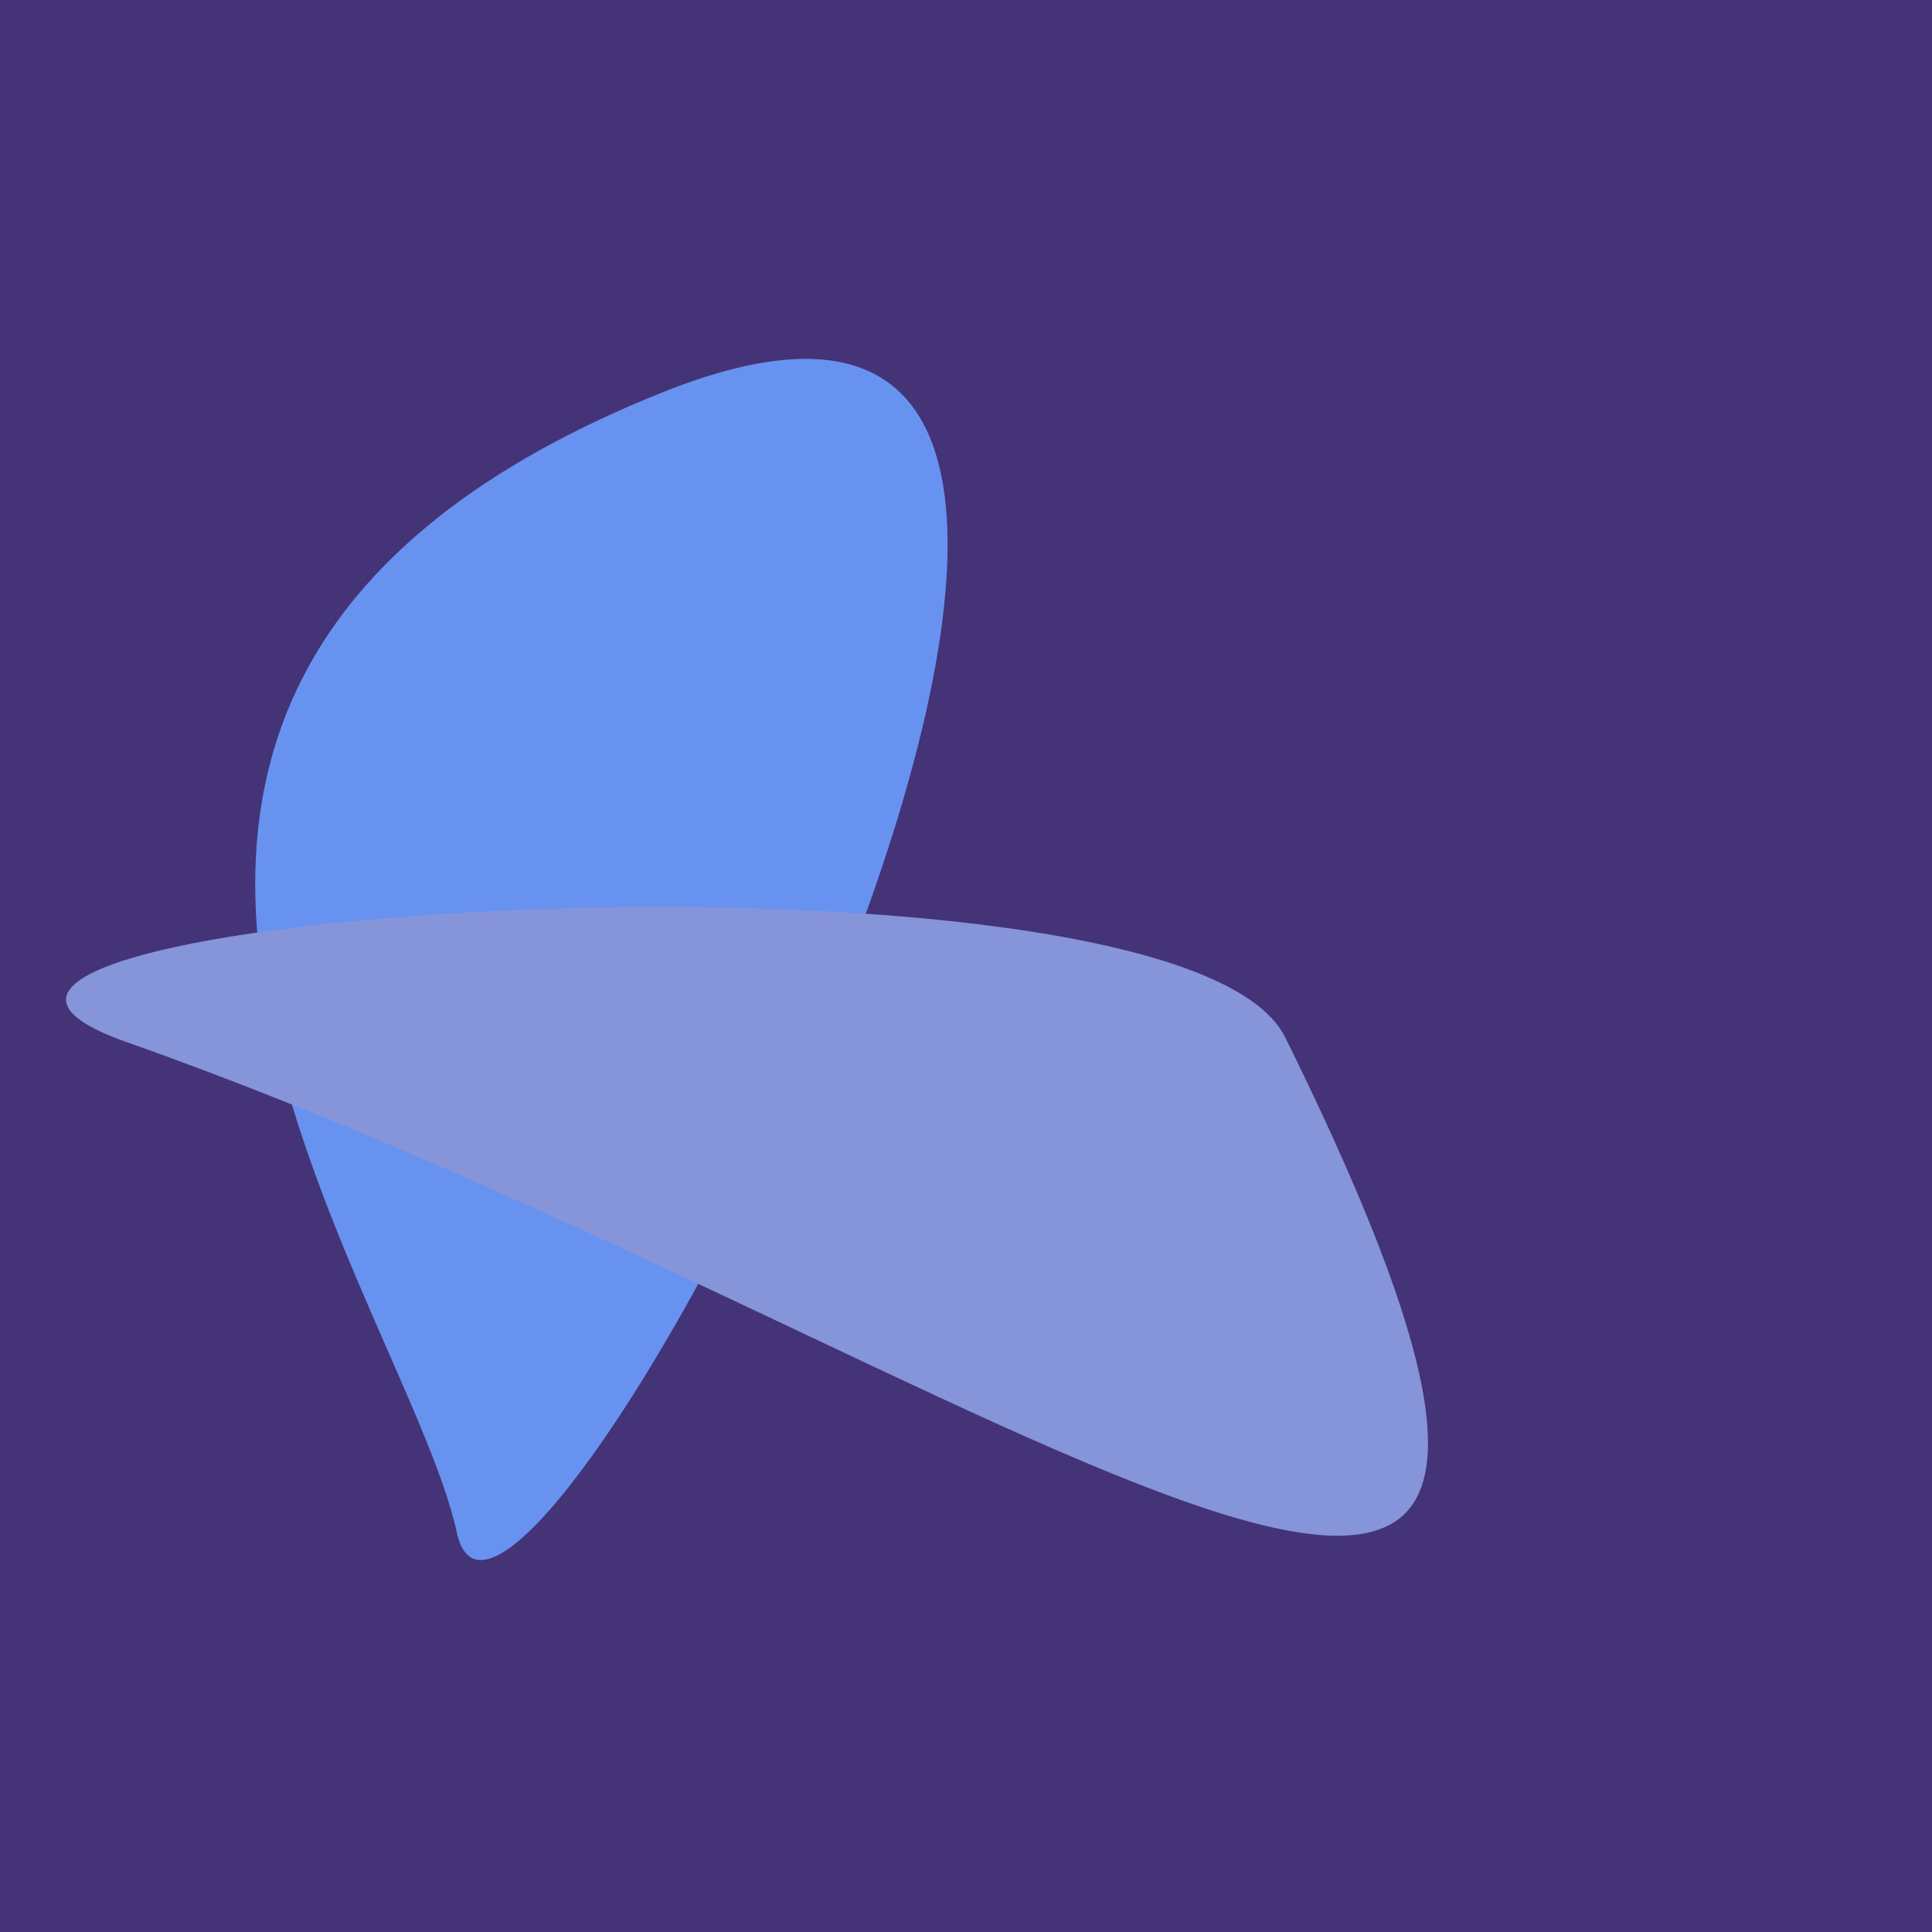
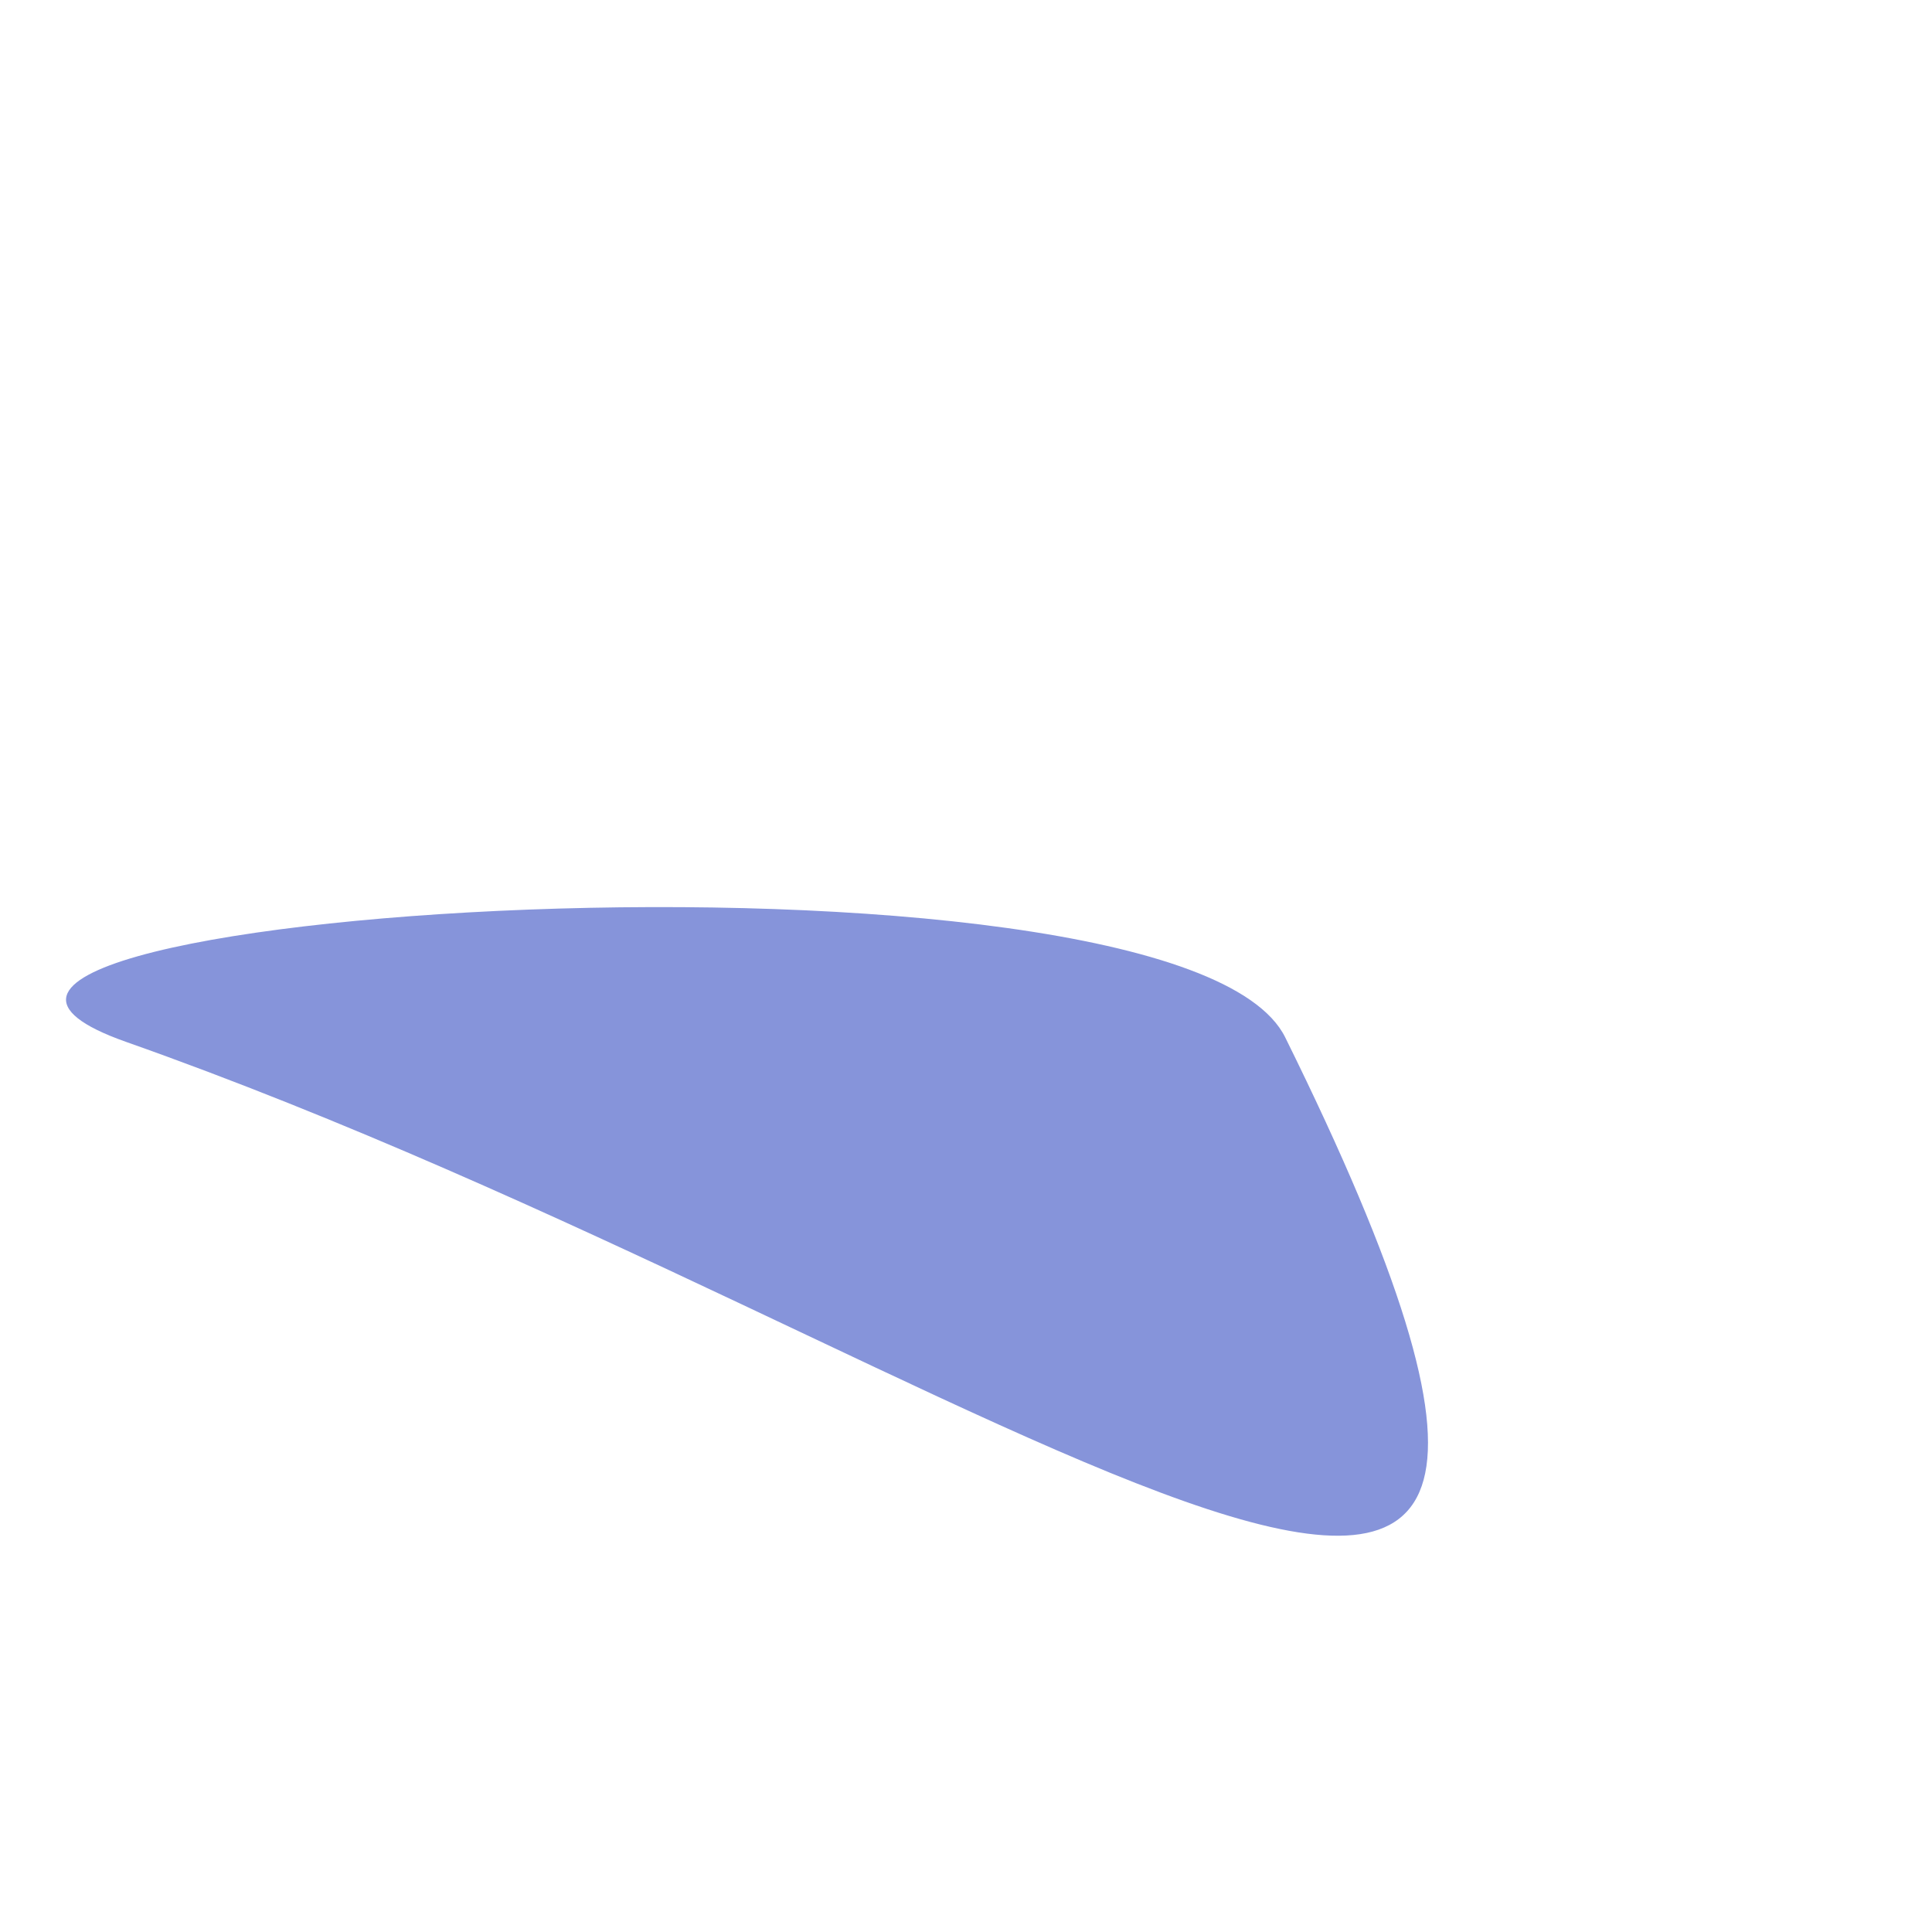
<svg xmlns="http://www.w3.org/2000/svg" width="128" height="128">
  <g>
-     <rect width="128" height="128" fill="#437" />
-     <path d="M 30.272 101.556 C 34.028 118.737 91.721 6.878 43.926 25.98 C -4.976 45.524 26.741 85.407 30.272 101.556" fill="rgb(103,146,240)" />
    <path d="M 85.15 68.731 C 78.012 54.292 -15.841 60.491 8.35 69.027 C 66.098 89.405 116.08 131.308 85.15 68.731" fill="rgb(134,148,218)" />
  </g>
</svg>